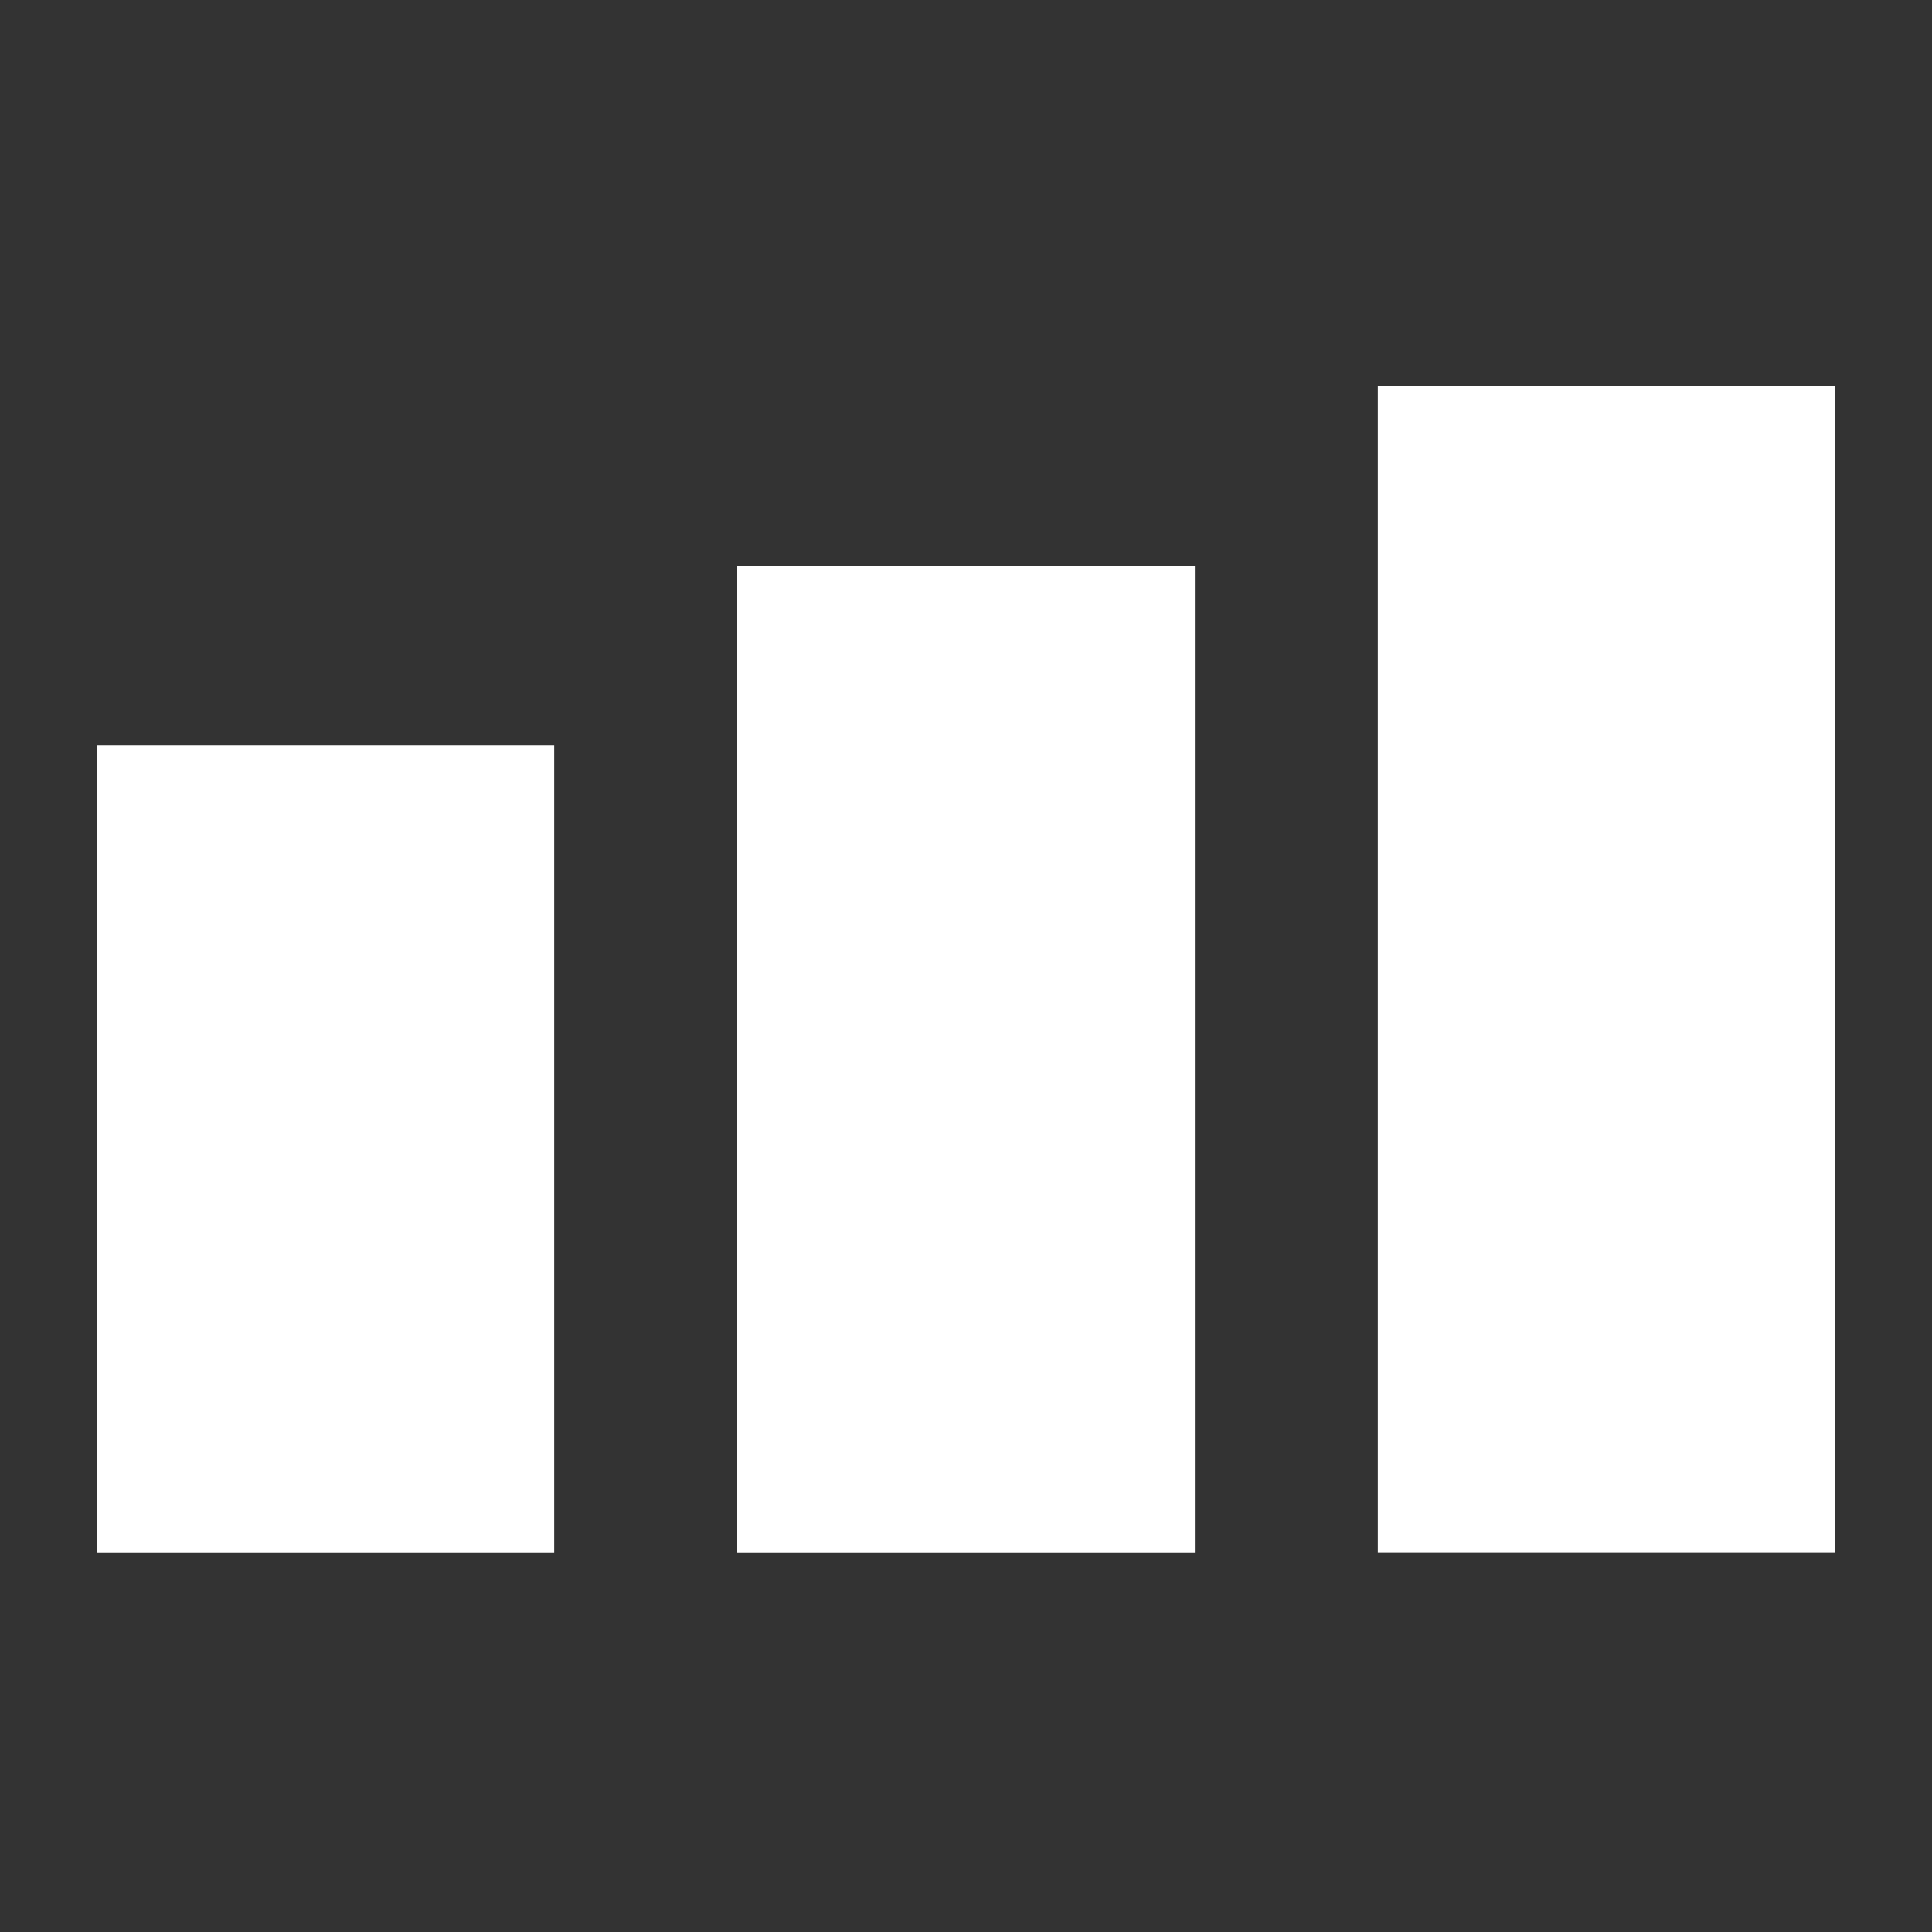
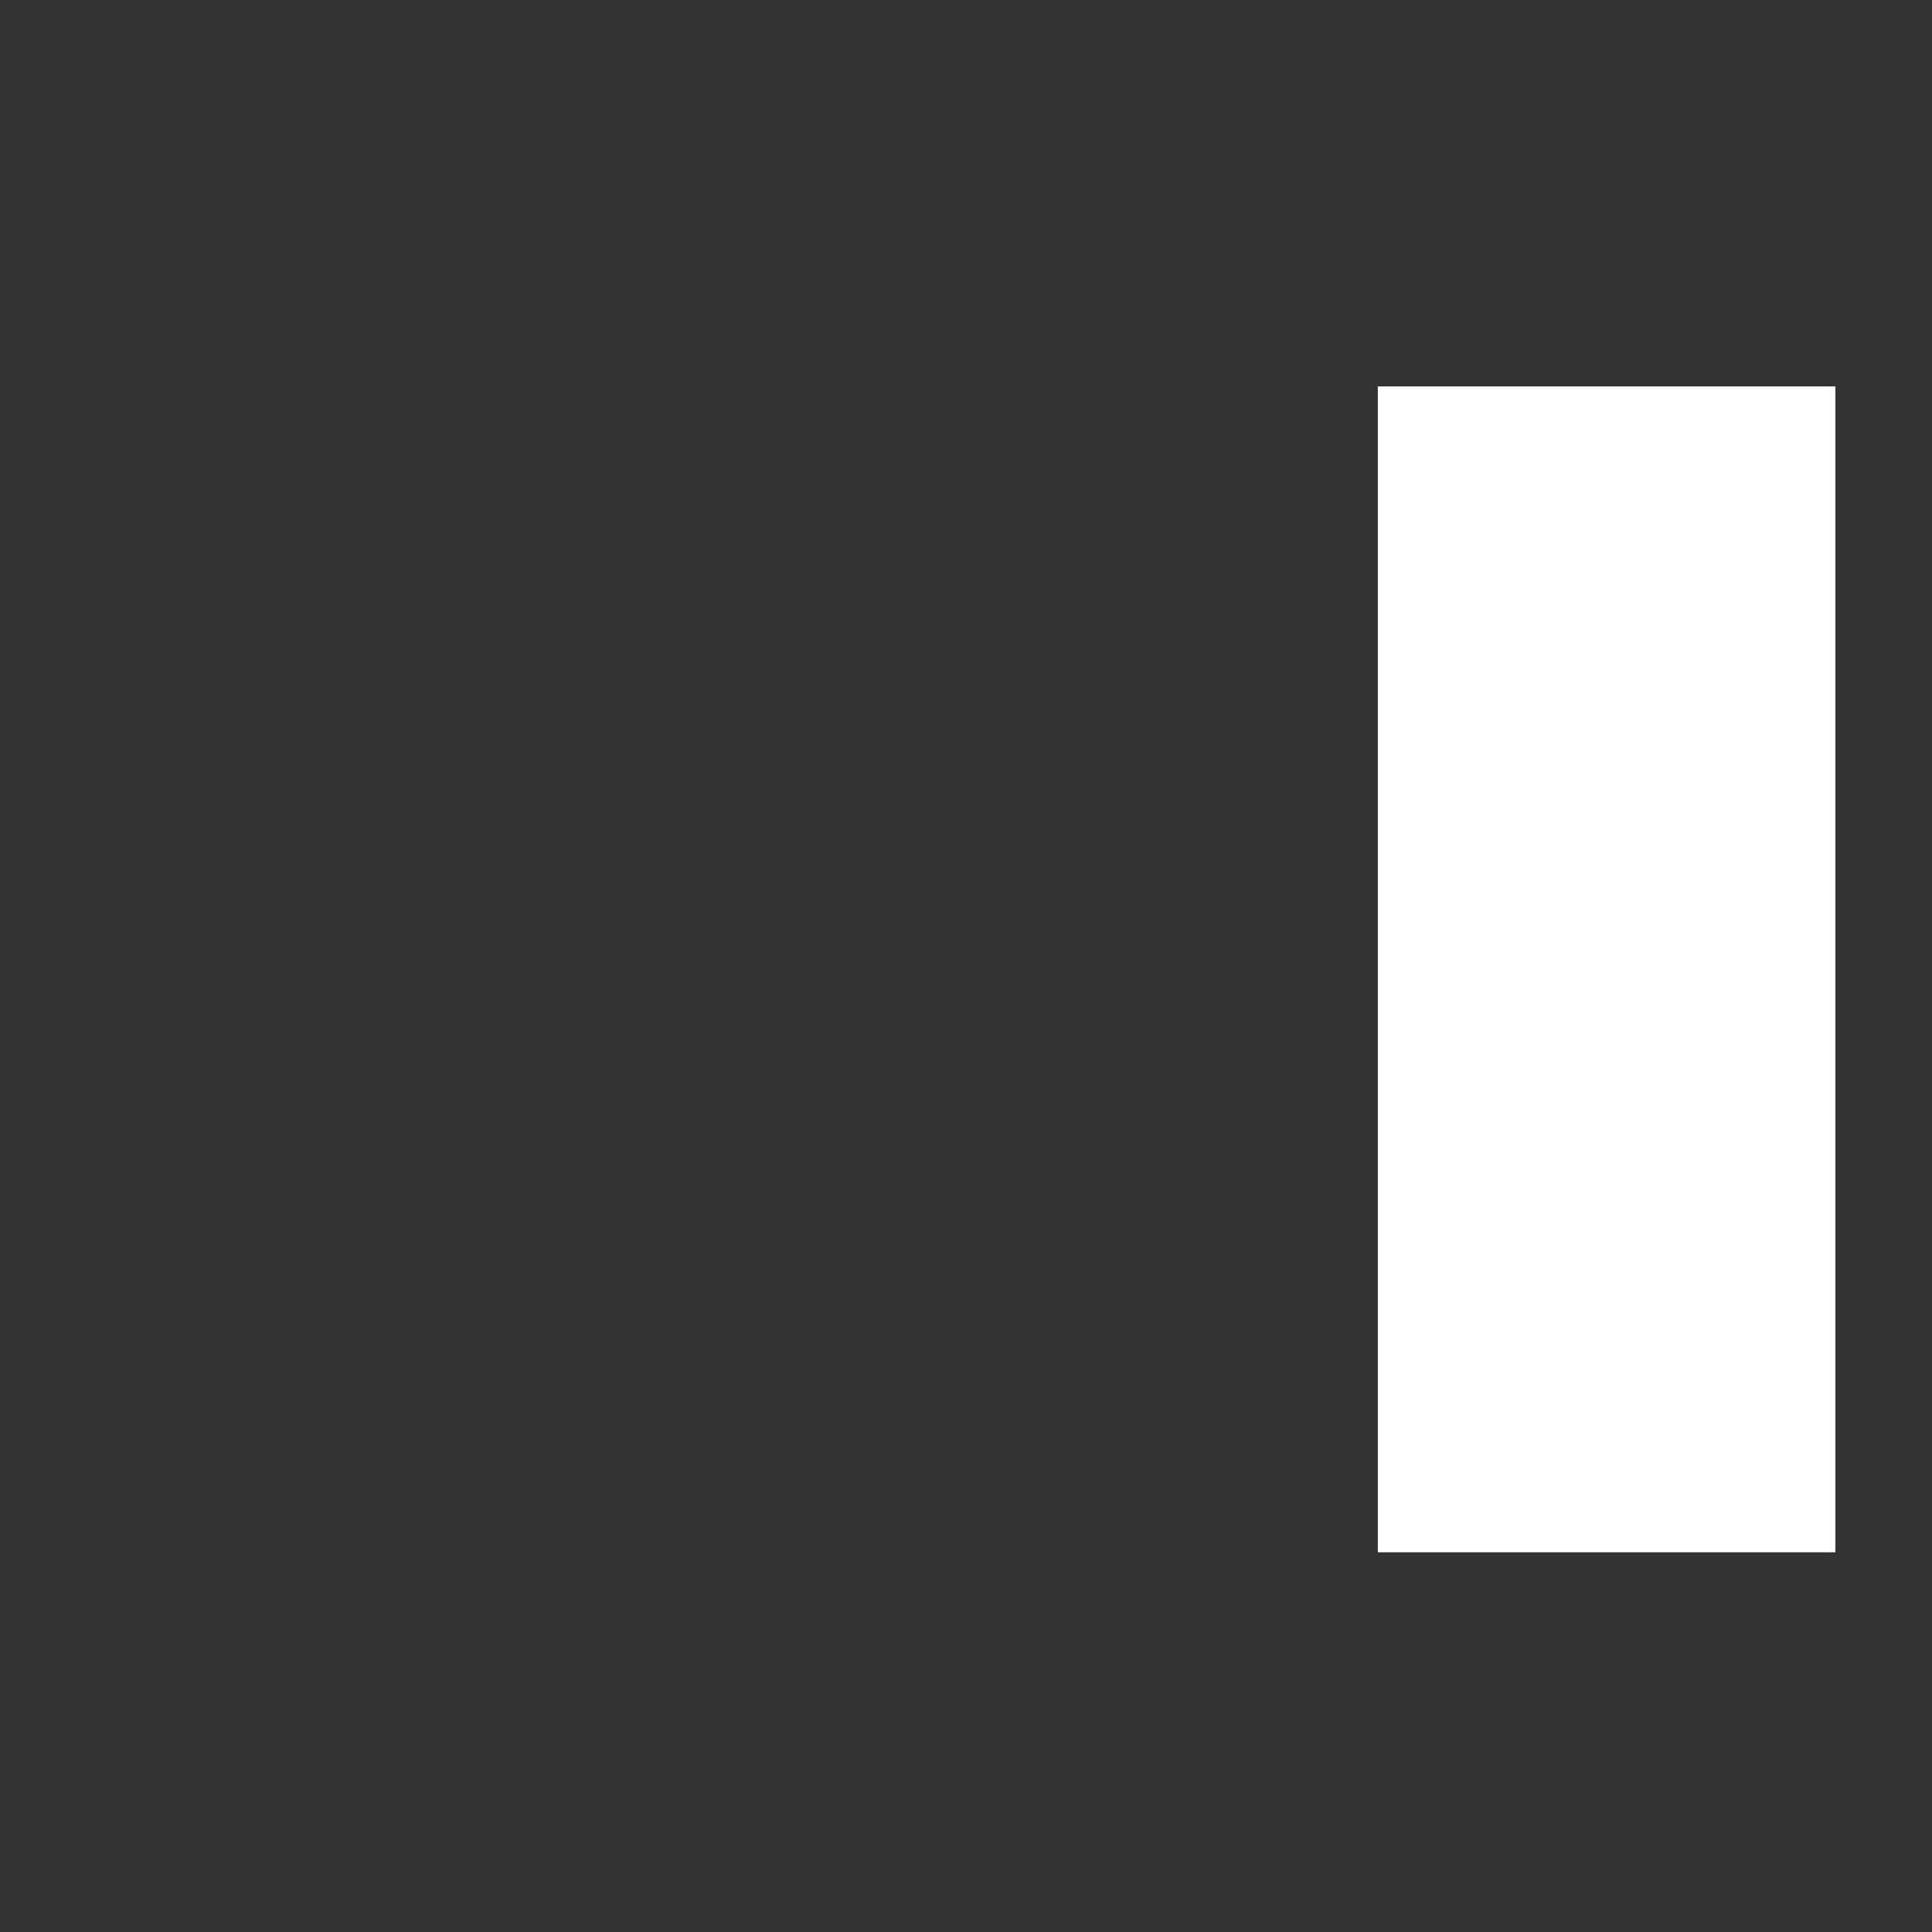
<svg xmlns="http://www.w3.org/2000/svg" width="20px" height="20px" viewBox="0 0 20 20" version="1.1">
  <rect x="0" y="0" width="20" height="20" fill="#333333" stroke="none" />
  <title>acc_products_small</title>
  <desc>Created with Sketch.</desc>
  <defs />
  <g id="Page-1" stroke="none" stroke-width="1" fill="none" fill-rule="evenodd">
    <g id="acc_products_small" fill="#FFFFFF">
      <g id="Group-28" transform="translate(1, 4)">
-         <rect id="Rectangle-157" x="0" y="3.714" width="4.737" height="8.356" />
-         <rect id="Rectangle-157" x="6.632" y="1.857" width="4.737" height="10.213" />
        <rect id="Rectangle-157" x="13.263" y="0" width="4.737" height="12.069" />
      </g>
    </g>
  </g>
</svg>